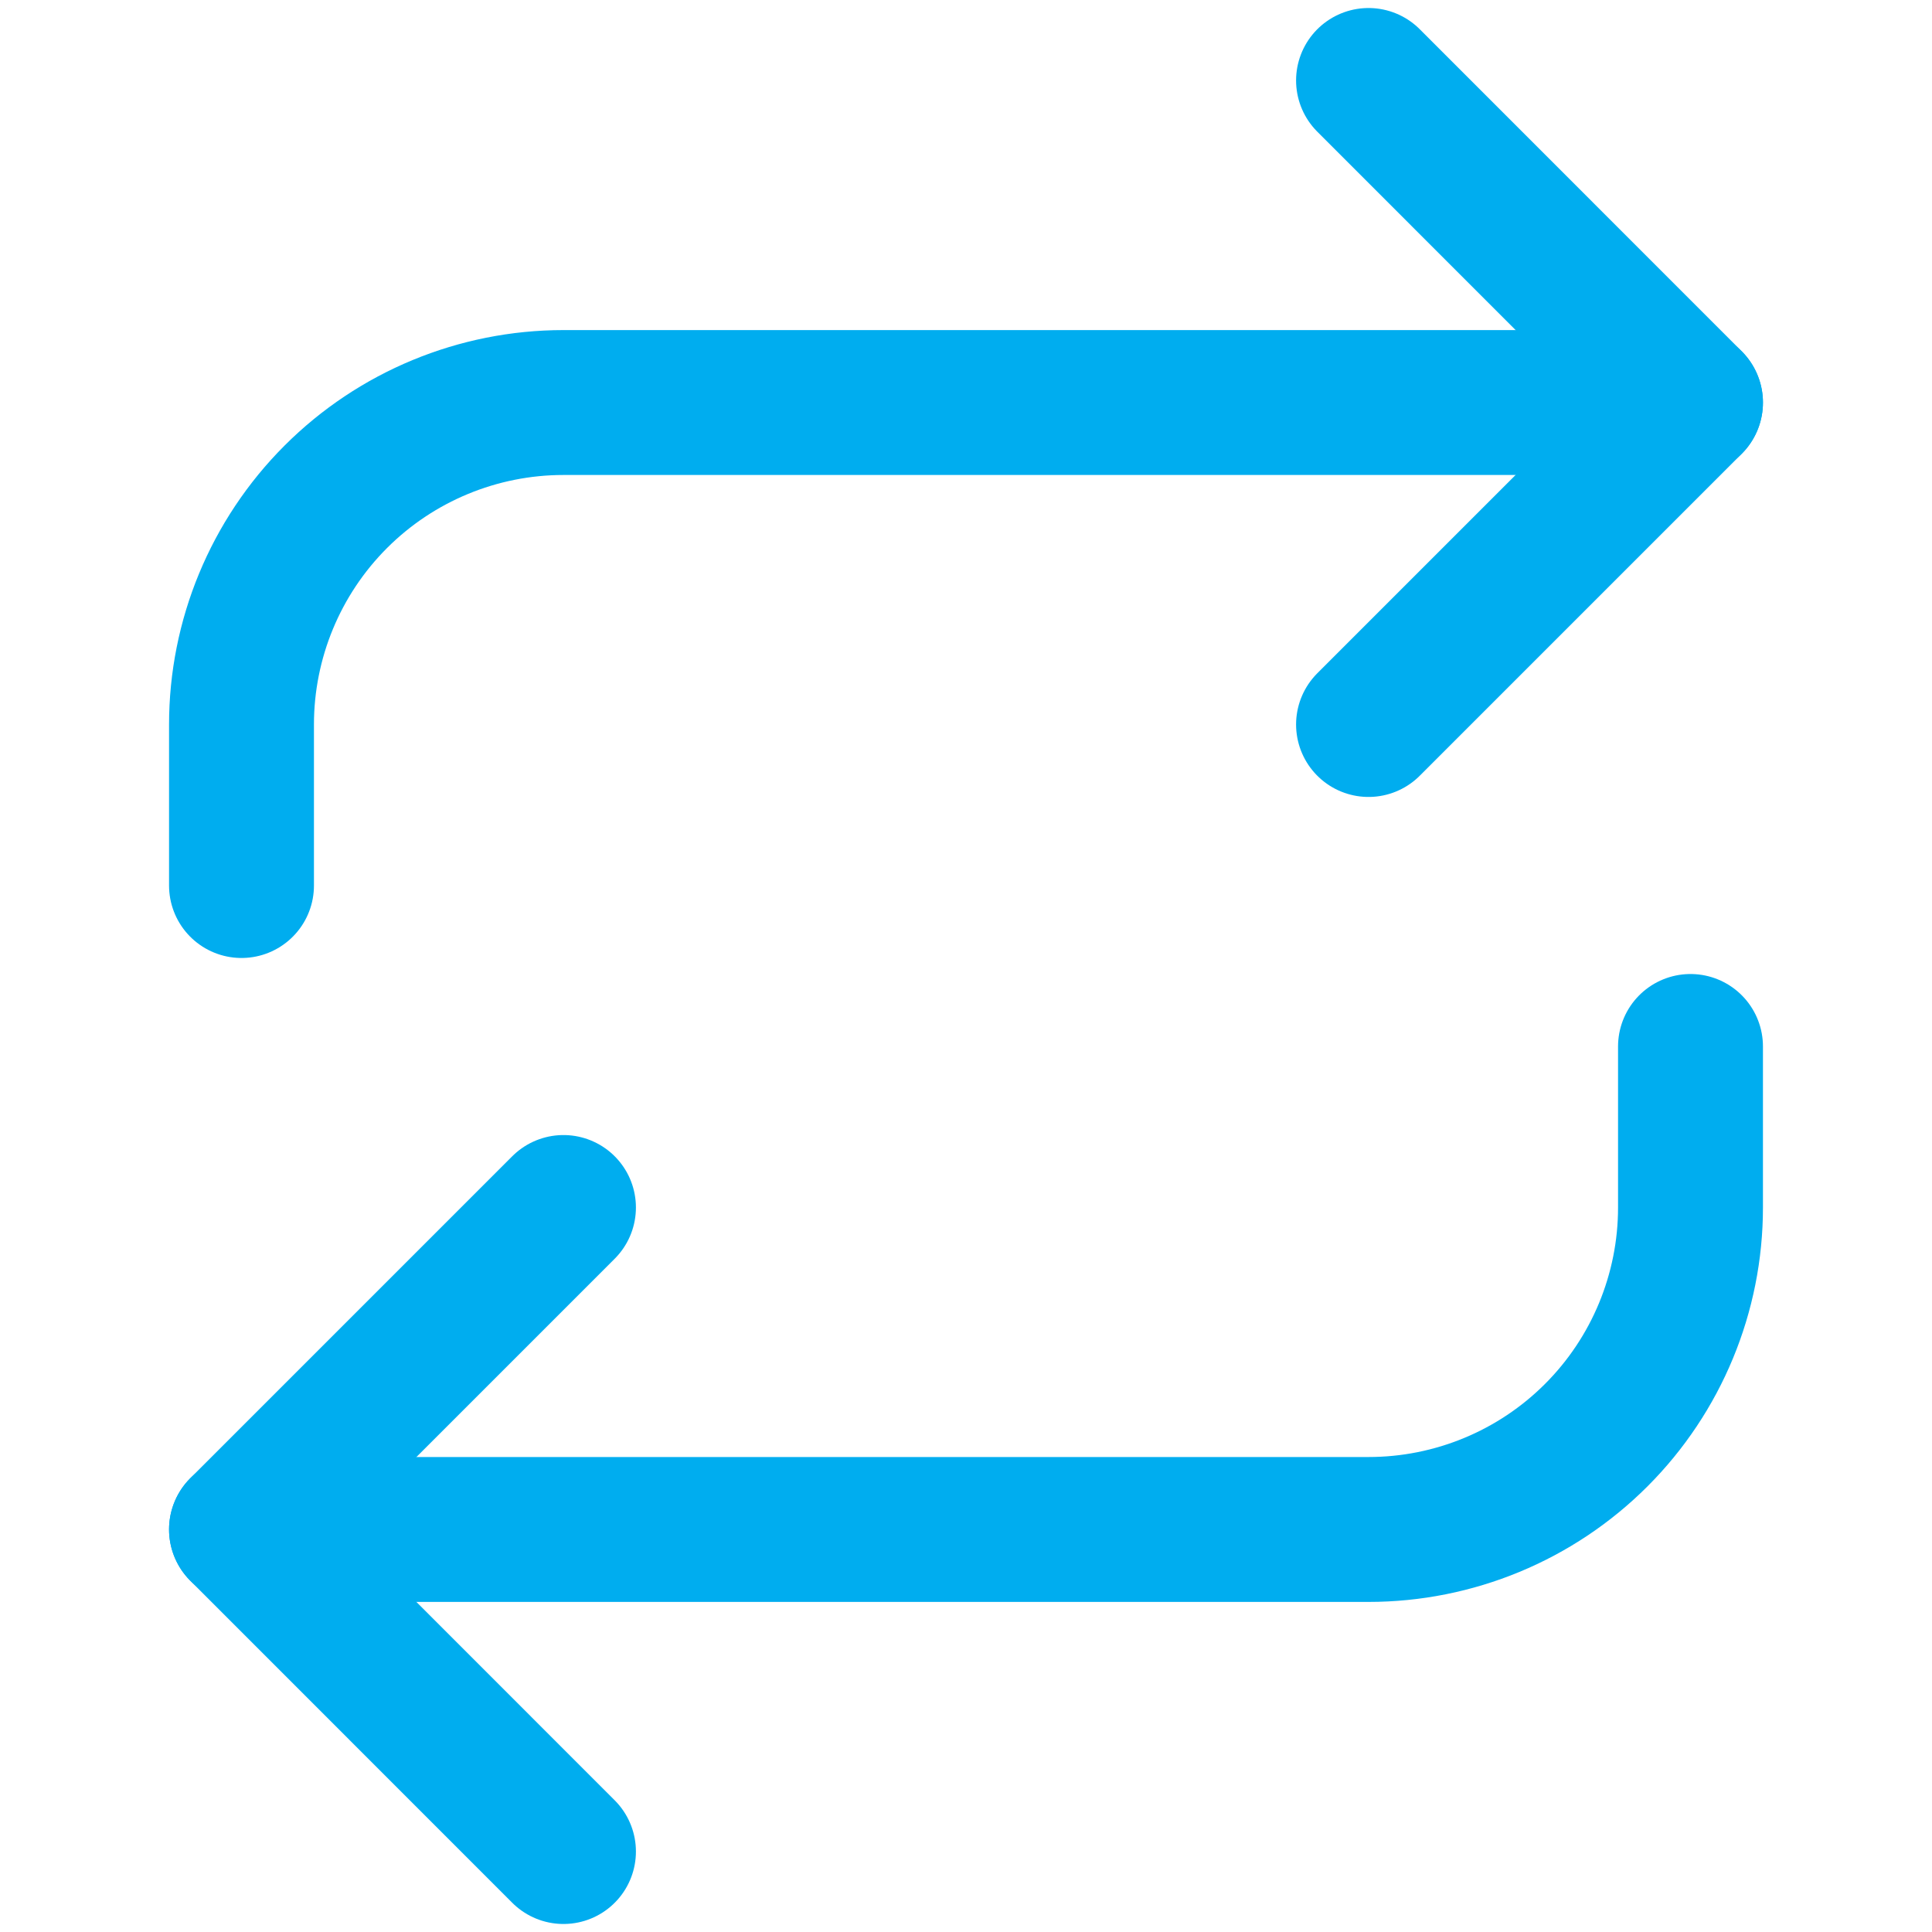
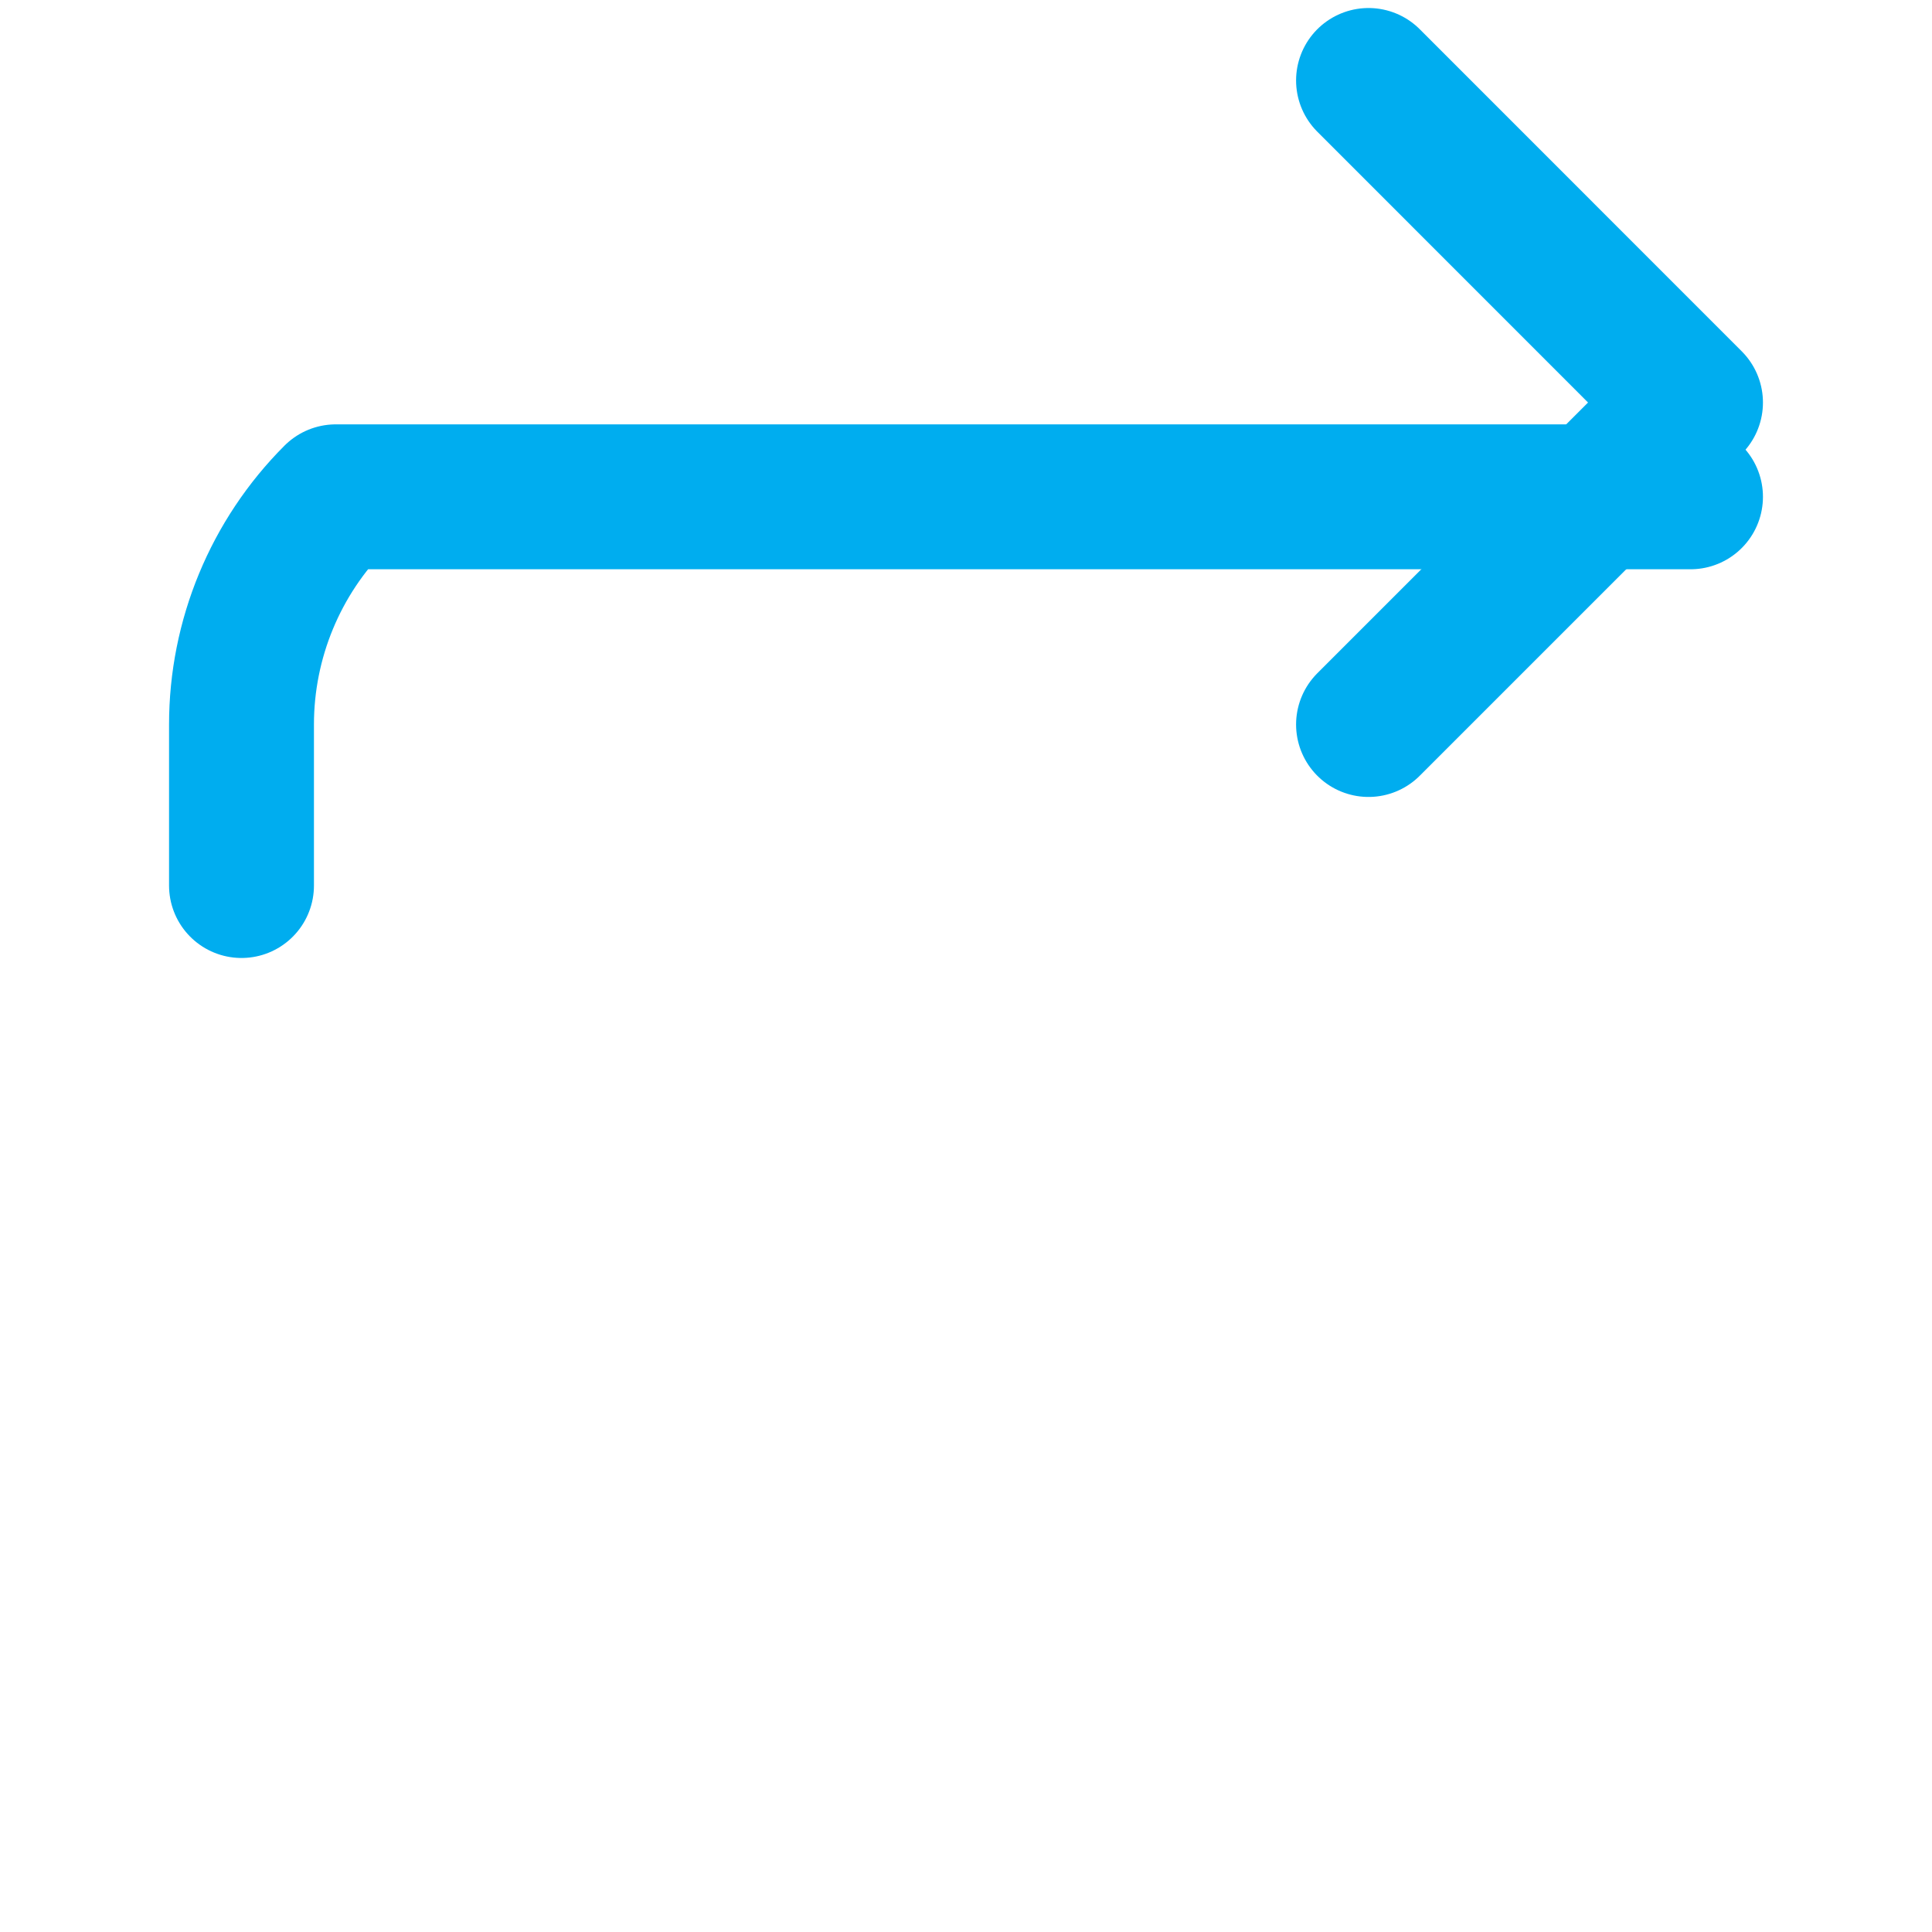
<svg xmlns="http://www.w3.org/2000/svg" width="20" height="20" viewBox="0 0 20 20" fill="none">
  <path d="M14.167 0.833L17.5 4.167L14.167 7.5" stroke="#00ADEF" stroke-width="1.5" stroke-linecap="round" stroke-linejoin="round" />
-   <path d="M2.5 9.167V7.5C2.5 6.616 2.851 5.768 3.476 5.143C4.101 4.518 4.949 4.167 5.833 4.167H17.5" stroke="#00ADEF" stroke-width="1.5" stroke-linecap="round" stroke-linejoin="round" />
-   <path d="M5.833 19.167L2.5 15.833L5.833 12.5" stroke="#00ADEF" stroke-width="1.5" stroke-linecap="round" stroke-linejoin="round" />
-   <path d="M17.5 10.833V12.5C17.5 13.384 17.149 14.232 16.524 14.857C15.899 15.482 15.051 15.833 14.167 15.833H2.5" stroke="#00ADEF" stroke-width="1.5" stroke-linecap="round" stroke-linejoin="round" />
+   <path d="M2.5 9.167V7.5C2.5 6.616 2.851 5.768 3.476 5.143H17.5" stroke="#00ADEF" stroke-width="1.5" stroke-linecap="round" stroke-linejoin="round" />
</svg>